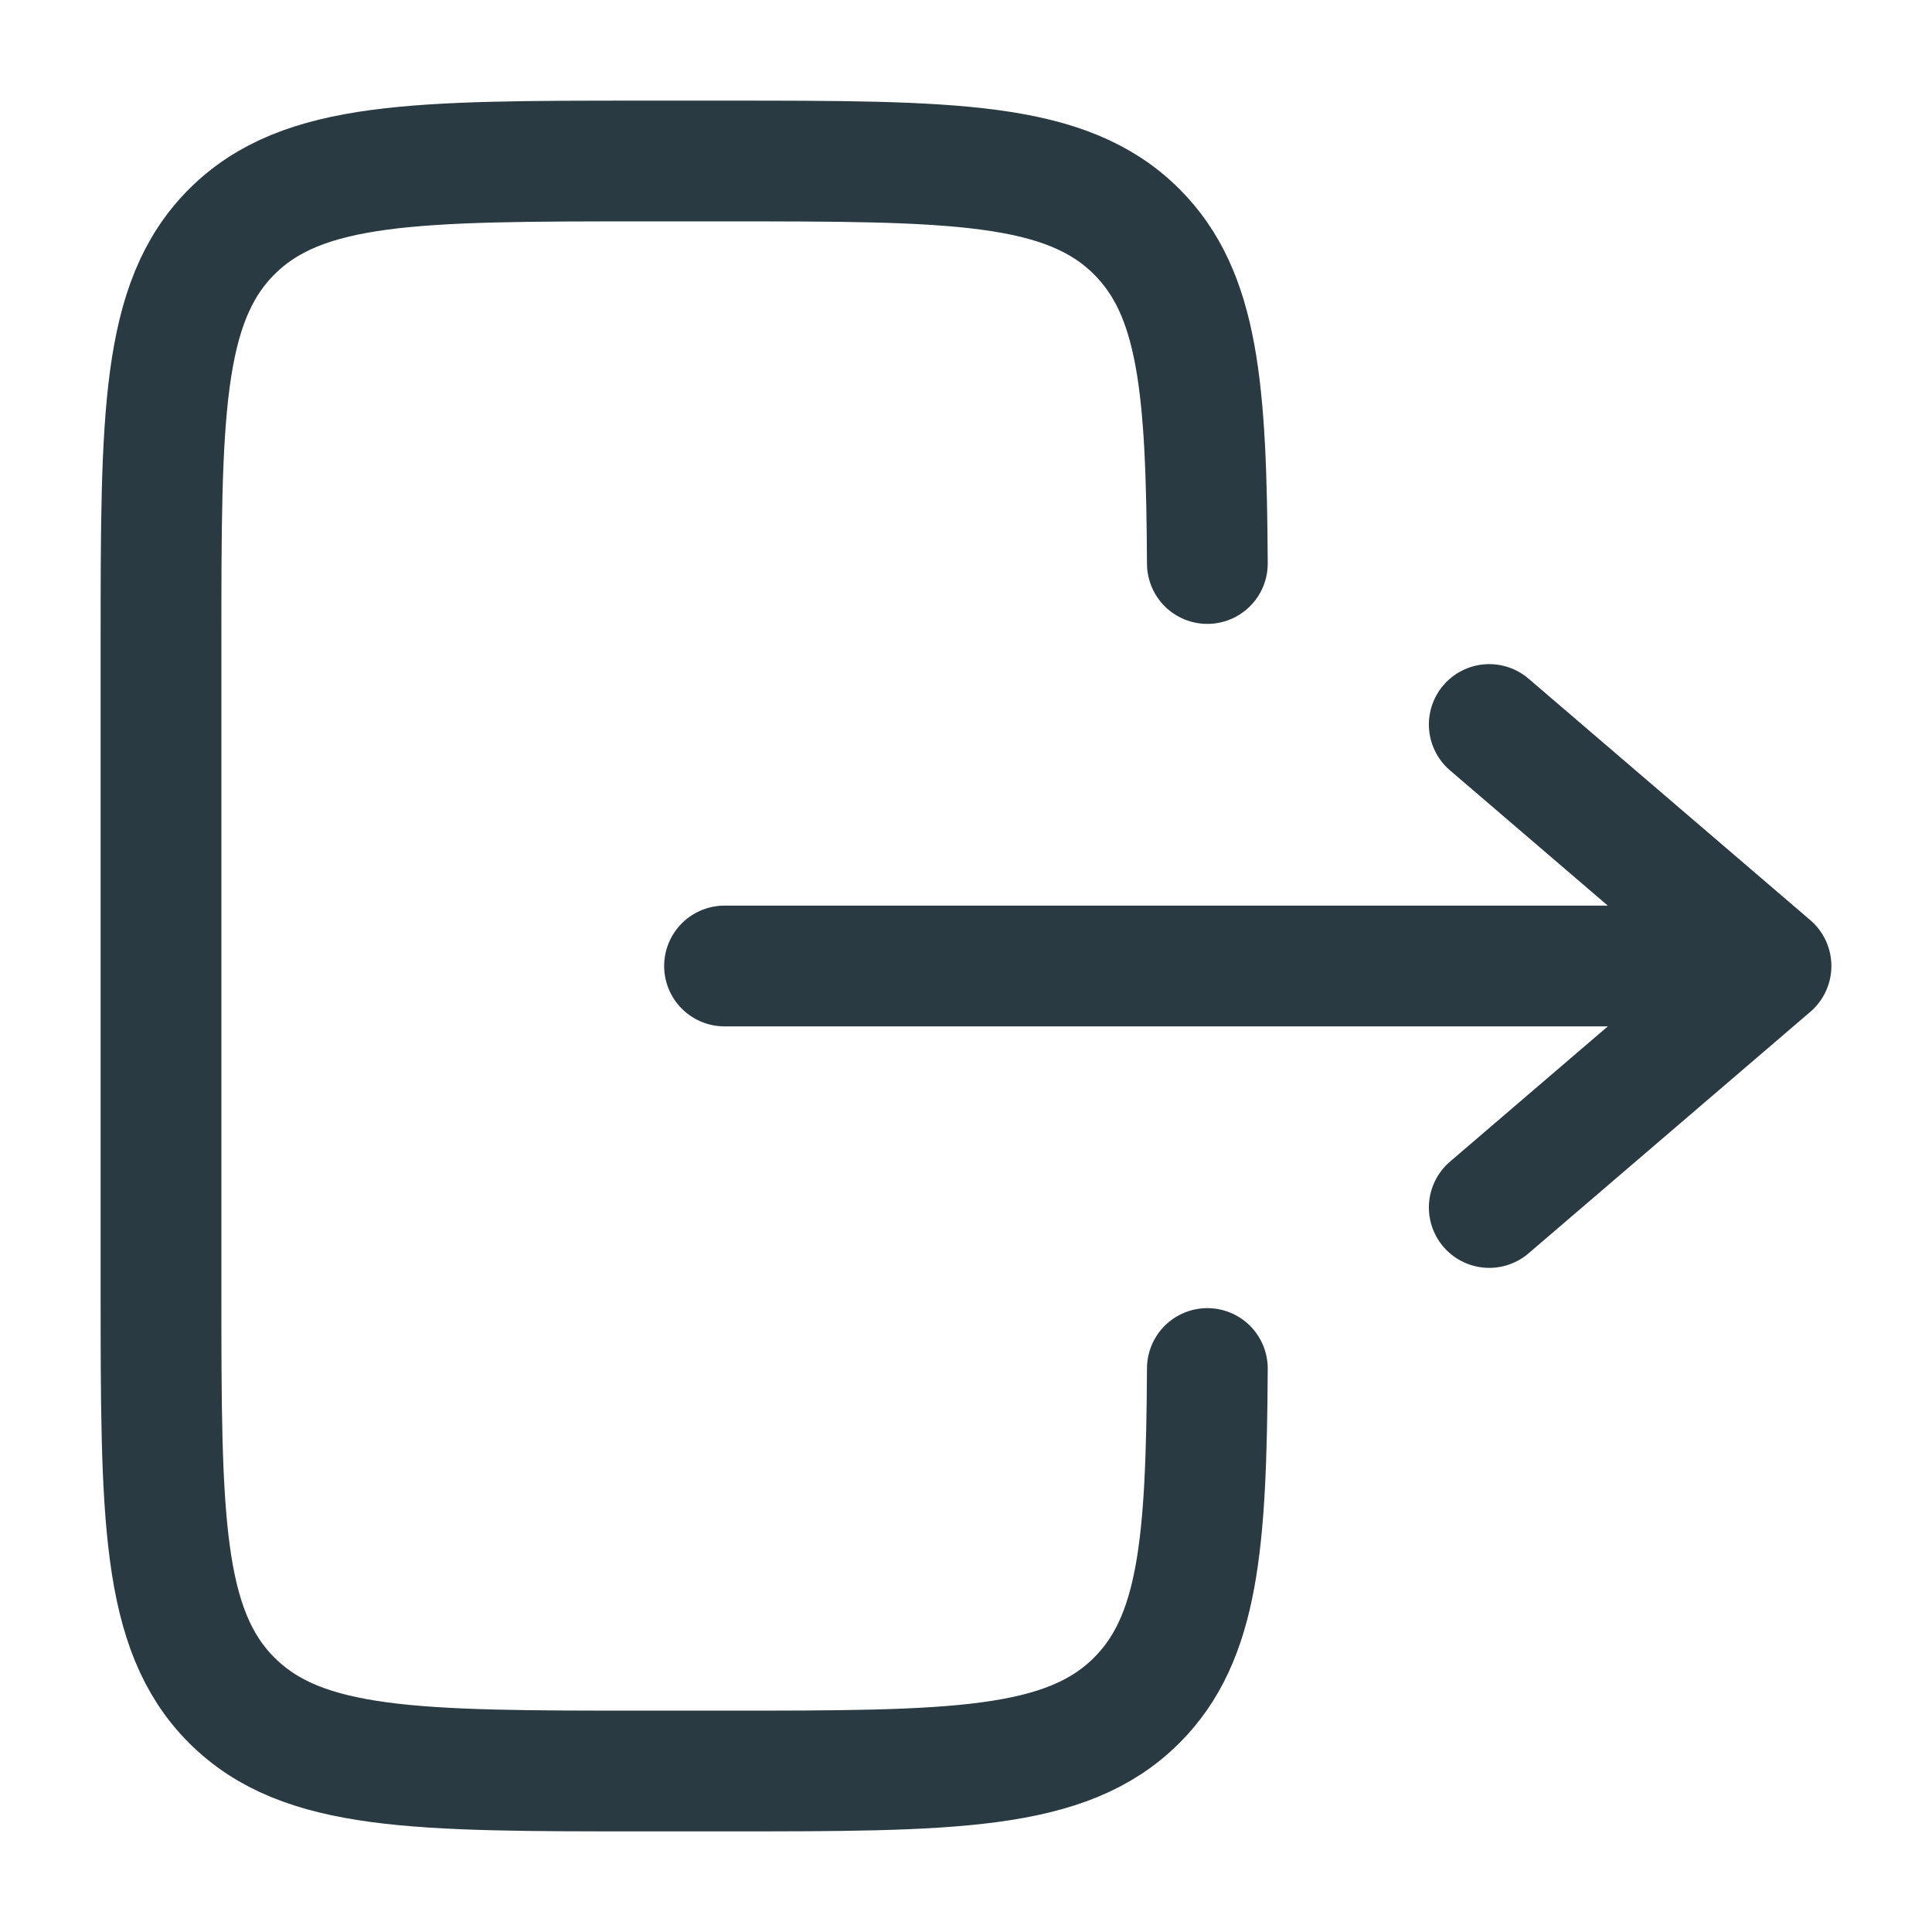
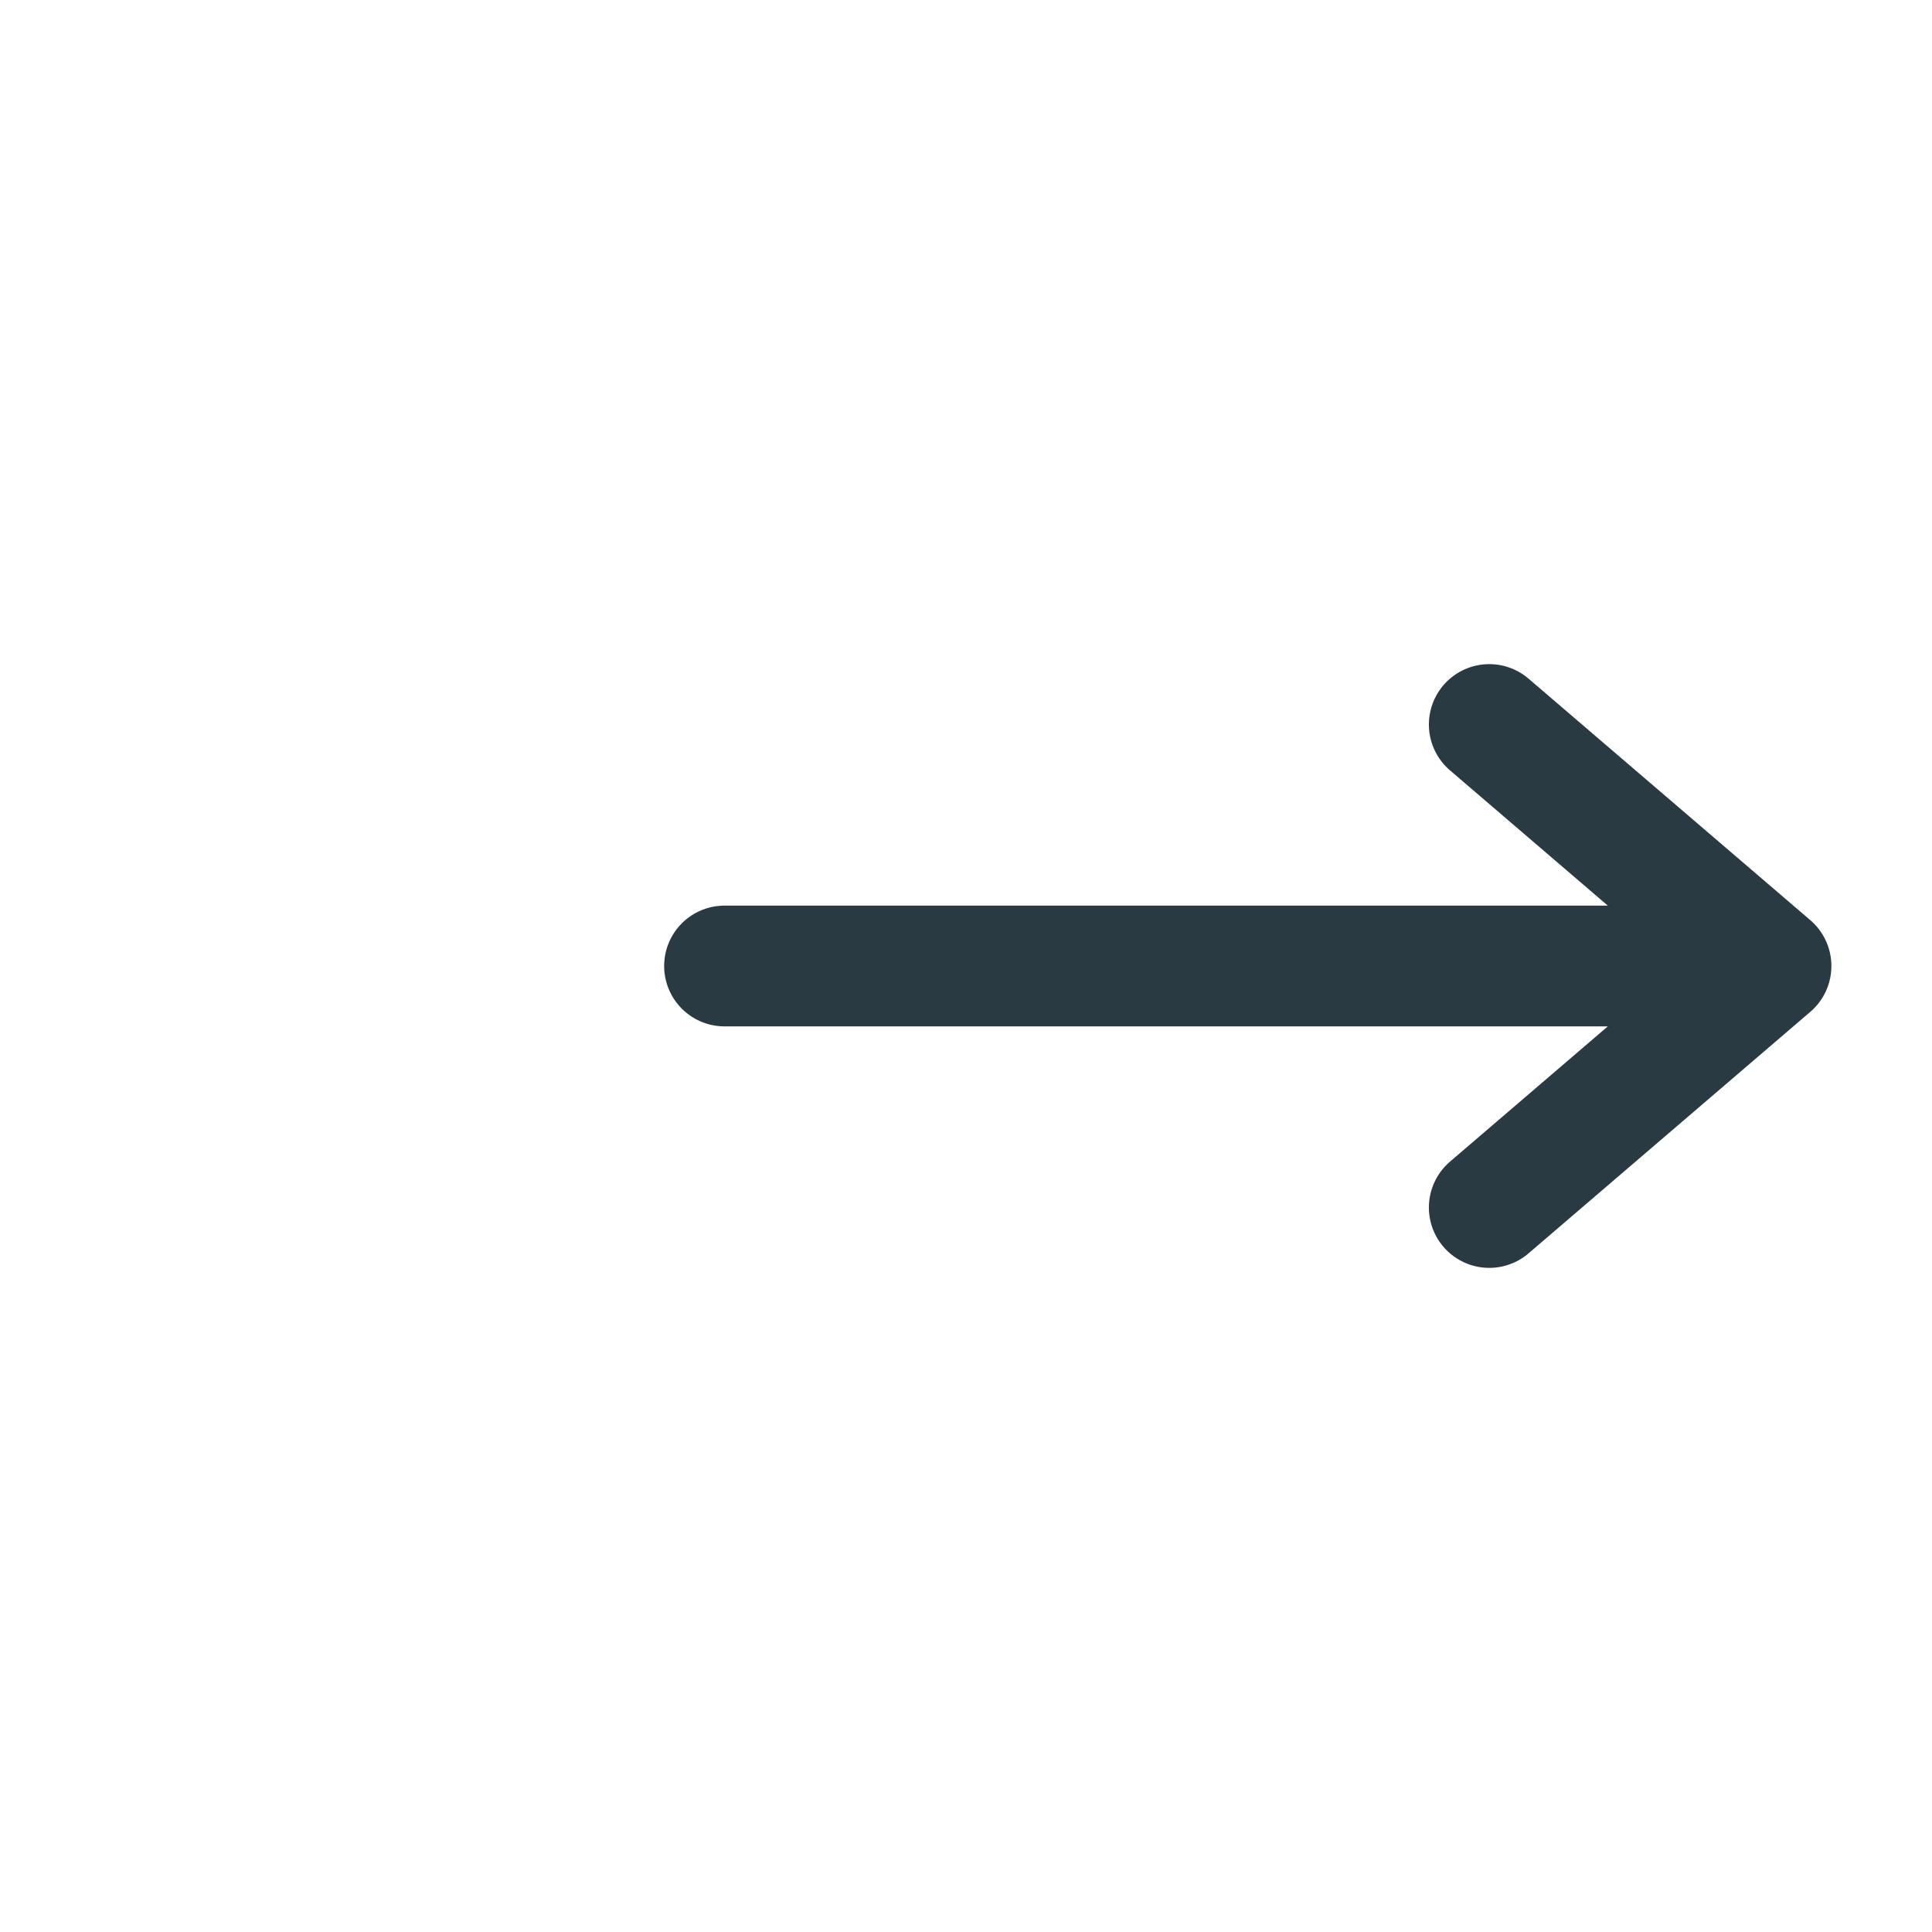
<svg xmlns="http://www.w3.org/2000/svg" id="Laag_1" version="1.1" viewBox="0 0 800 800">
  <defs>
    <style>
      .st0 {
        stroke-miterlimit: 133.33;
      }

      .st0, .st1 {
        fill: none;
        stroke: #2a3a42;
        stroke-linecap: round;
        stroke-width: 50px;
      }

      .st1 {
        stroke-linejoin: round;
      }
    </style>
  </defs>
-   <path class="st0" d="M499.94,566.67c-.4,72.5-3.62,111.76-29.23,137.38-29.29,29.29-76.43,29.29-170.71,29.29h-33.33c-94.28,0-141.42,0-170.71-29.29-29.29-29.29-29.29-76.43-29.29-170.71v-266.67c0-94.28,0-141.42,29.29-170.71,29.29-29.29,76.43-29.29,170.71-29.29h33.33c94.28,0,141.42,0,170.71,29.29,25.61,25.61,28.83,64.88,29.23,137.38" />
  <path class="st1" d="M733.34,400h-433.33M616.67,300l116.67,100M616.67,500l116.67-100" />
</svg>